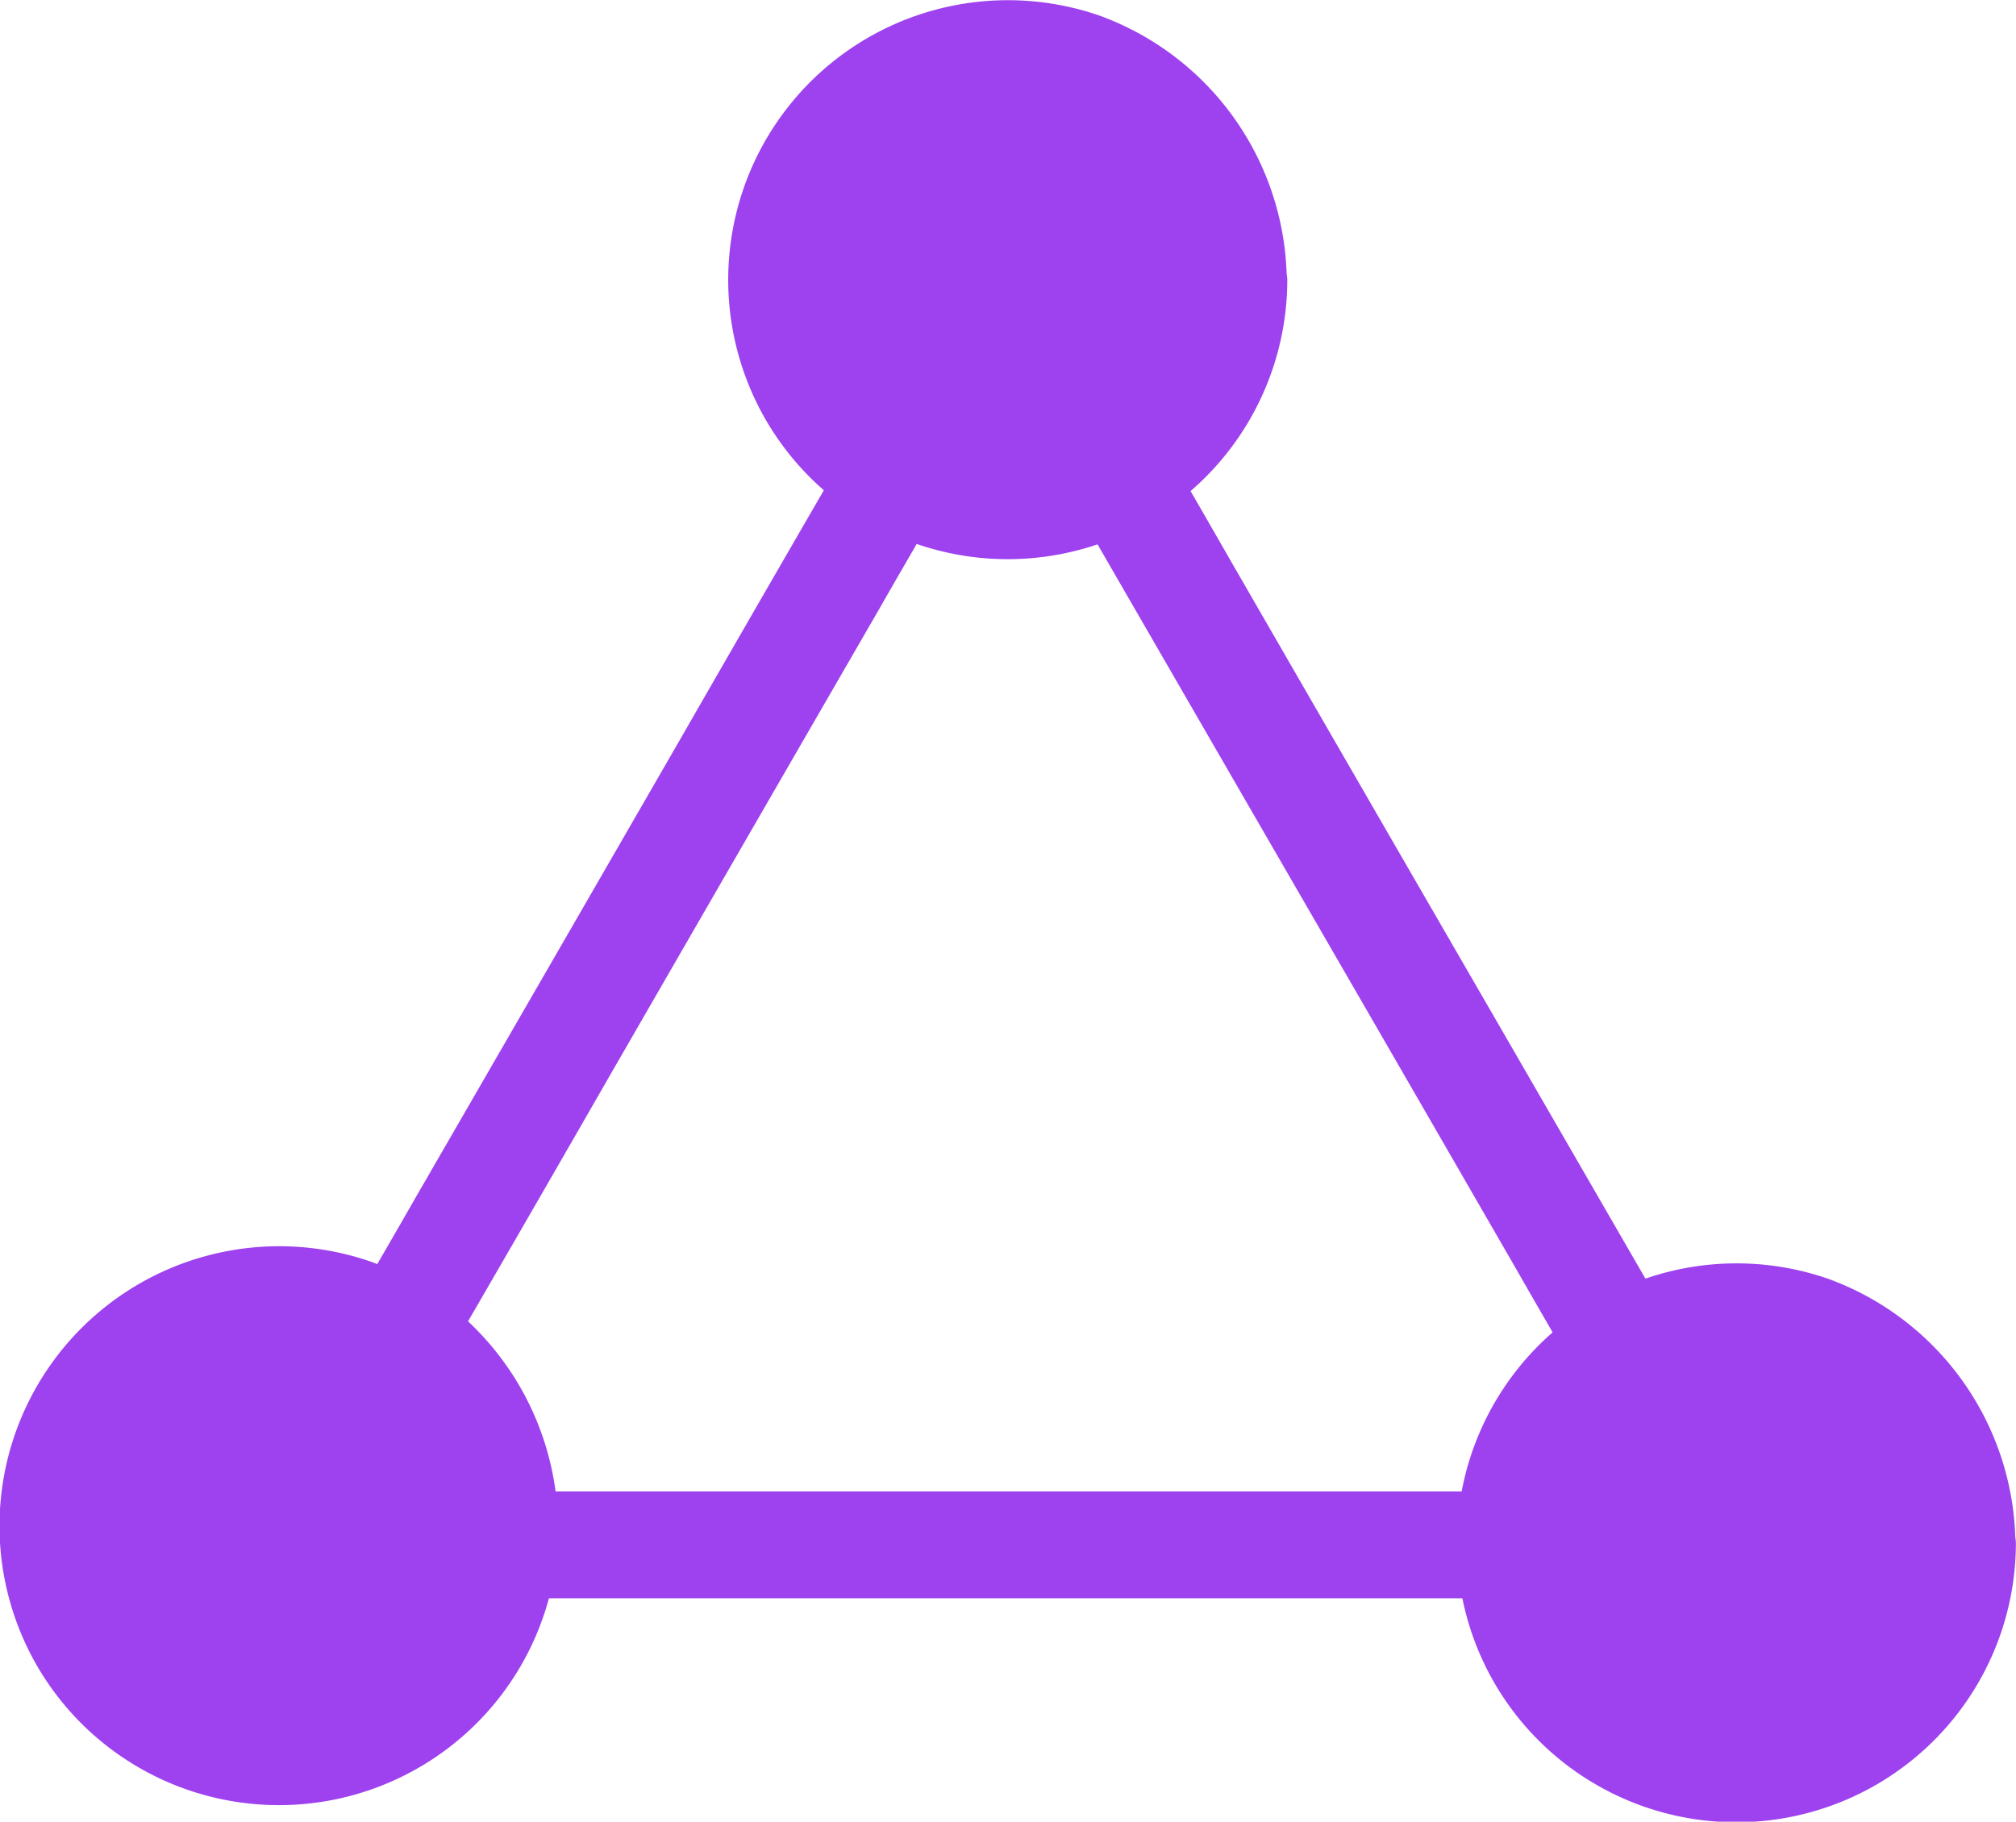
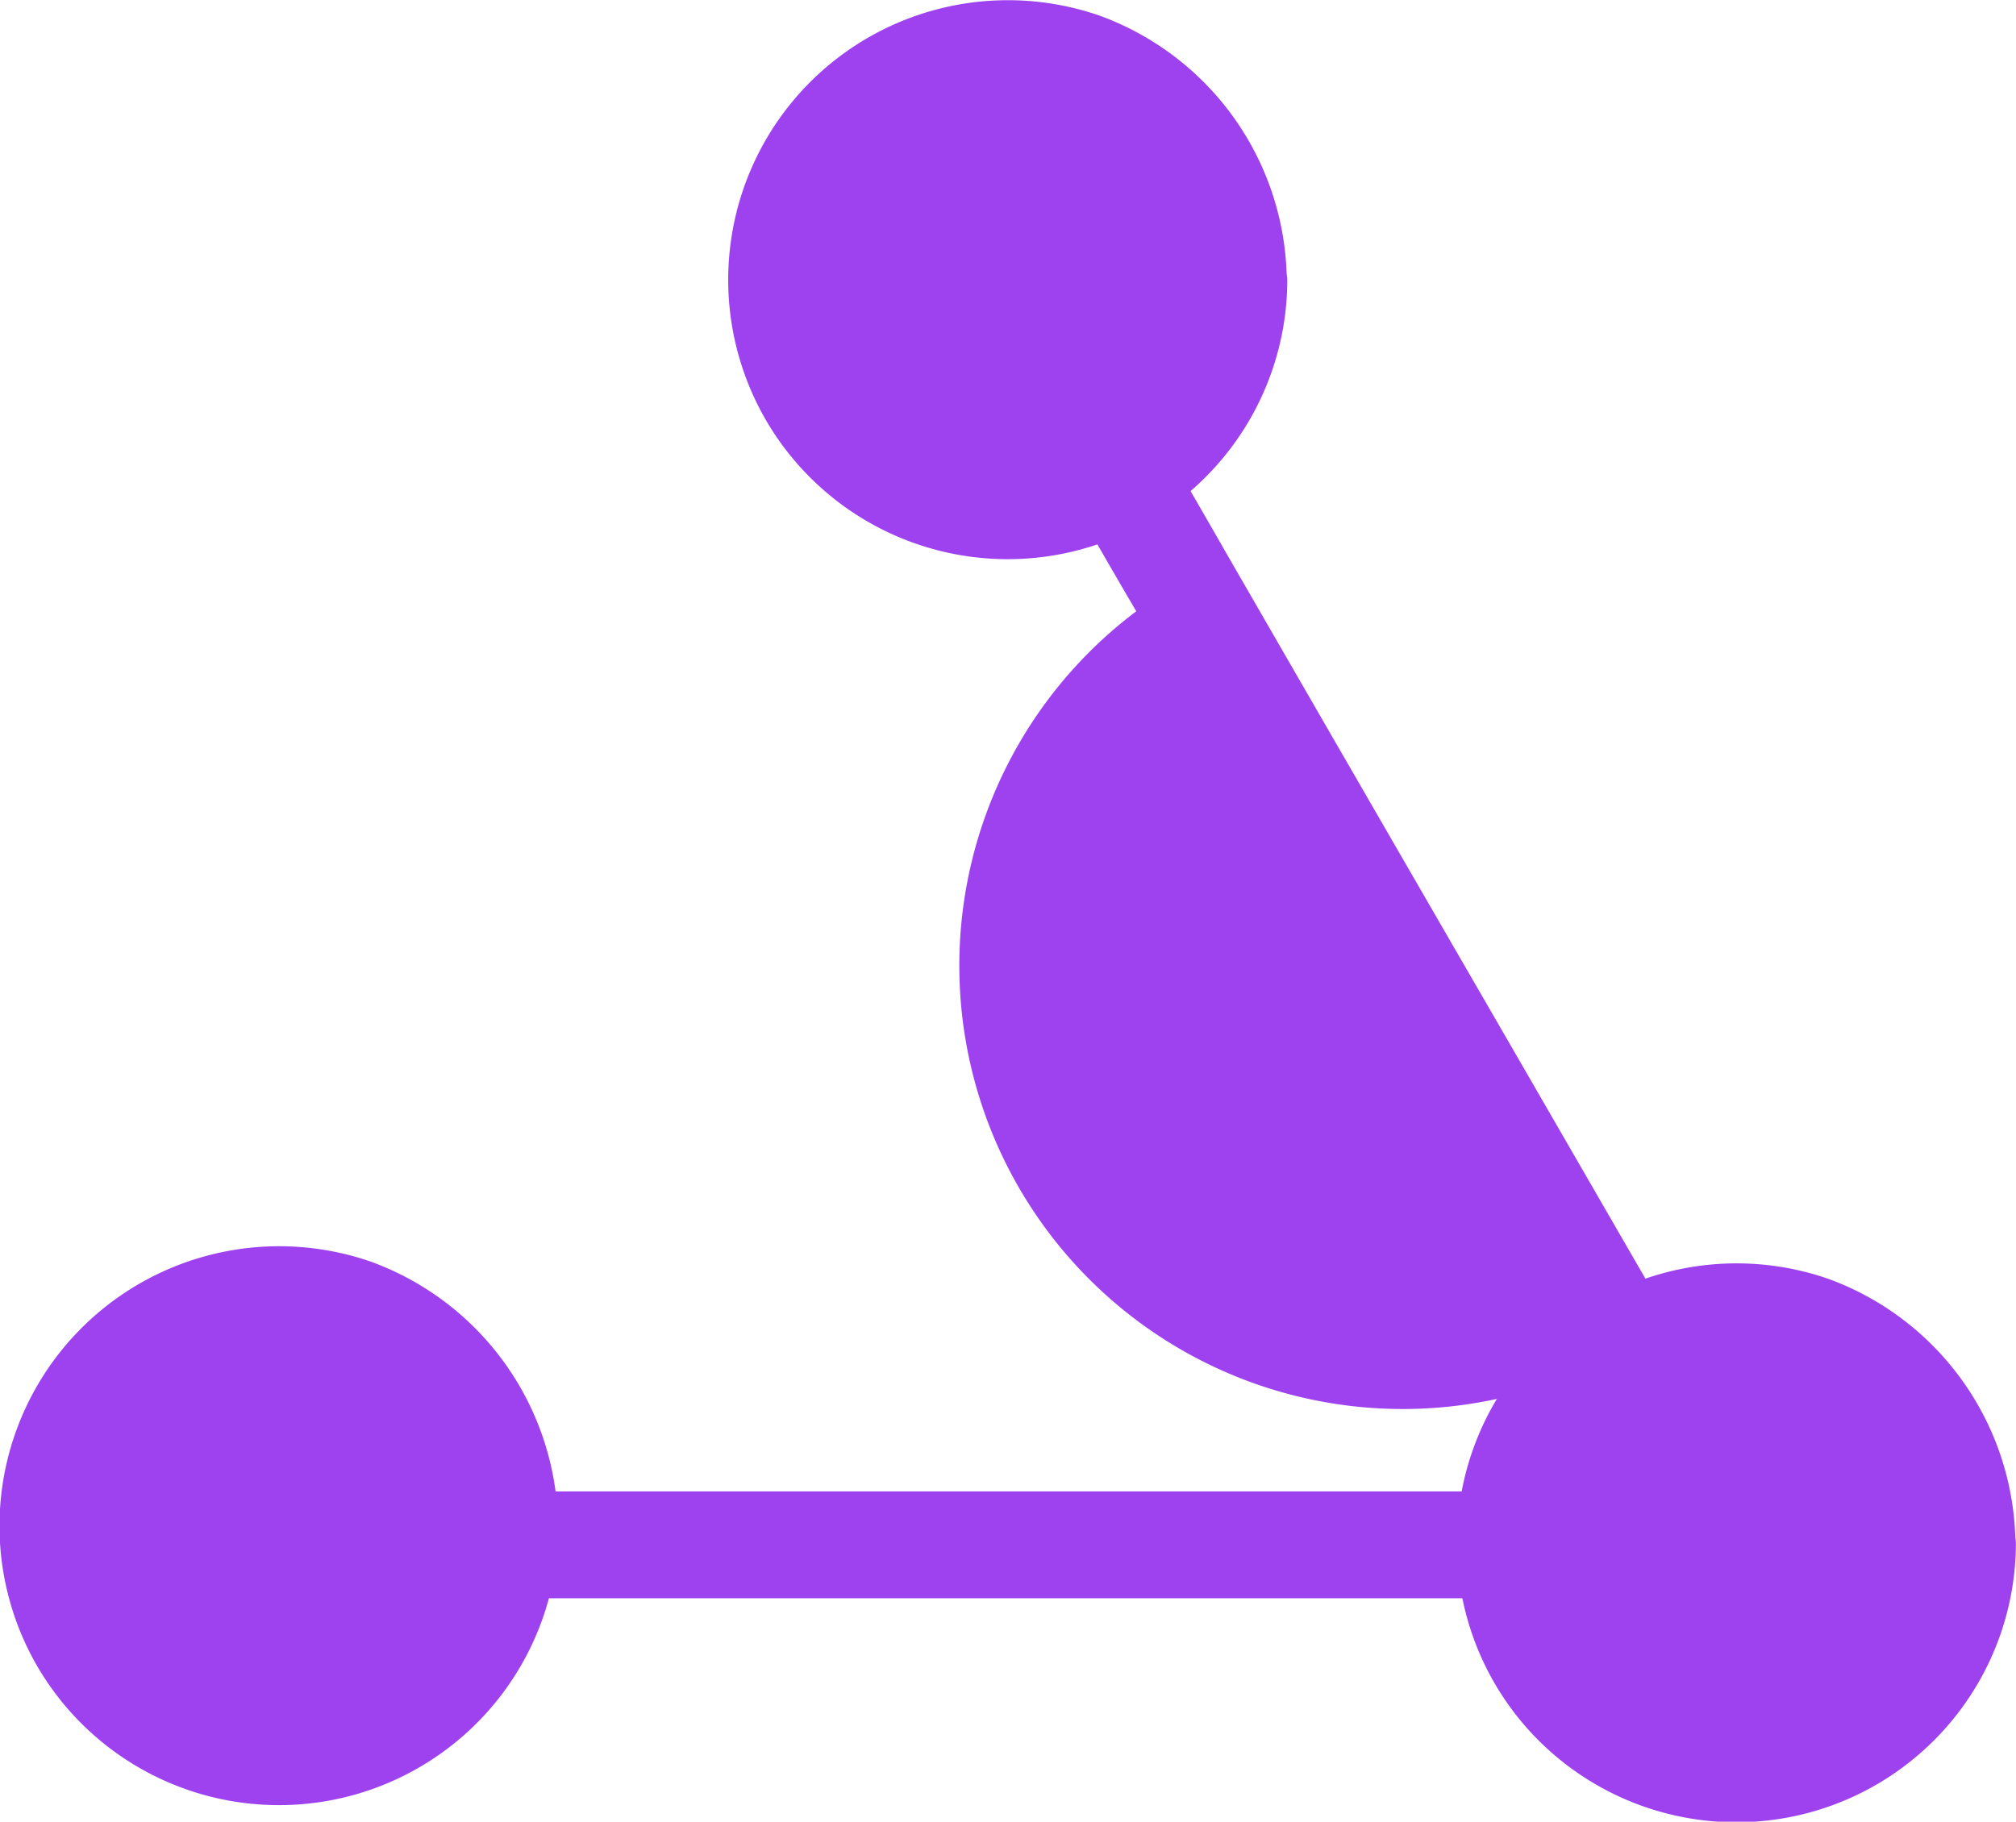
<svg xmlns="http://www.w3.org/2000/svg" width="37.874" height="34.232" viewBox="0 0 37.874 34.232">
  <g id="noun-community-2733245" transform="translate(-11.662)">
    <path id="Path_500" data-name="Path 500" d="M383.2,204.749,373.75,188.38" transform="translate(-341.044 -179.443)" fill="#9e41ef" />
-     <path id="Path_501" data-name="Path 501" d="M373.667,194.126q-1.6-2.77-3.2-5.54-2.545-4.4-5.078-8.792c-.391-.683-.783-1.365-1.184-2.047a1.006,1.006,0,0,0-1.736,1.014q1.6,2.77,3.2,5.54,2.545,4.4,5.078,8.792c.391.683.783,1.365,1.184,2.047A1.006,1.006,0,0,0,373.667,194.126Z" transform="translate(-330.644 -169.321)" fill="#9e41ef" />
+     <path id="Path_501" data-name="Path 501" d="M373.667,194.126q-1.6-2.77-3.2-5.54-2.545-4.4-5.078-8.792c-.391-.683-.783-1.365-1.184-2.047a1.006,1.006,0,0,0-1.736,1.014c.391.683.783,1.365,1.184,2.047A1.006,1.006,0,0,0,373.667,194.126Z" transform="translate(-330.644 -169.321)" fill="#9e41ef" />
    <path id="Path_502" data-name="Path 502" d="M231.753,188.38l-9.313,16.128" transform="translate(-203.294 -179.443)" fill="#9e41ef" />
-     <path id="Path_503" data-name="Path 503" d="M220.779,177.761c-1.054,1.817-2.108,3.643-3.151,5.46q-2.5,4.336-5,8.662c-.382.672-.773,1.335-1.154,2.007a1.006,1.006,0,0,0,1.736,1.014c1.054-1.817,2.108-3.643,3.151-5.46q2.5-4.336,5-8.661c.382-.672.773-1.335,1.154-2.007A1.006,1.006,0,0,0,220.779,177.761Z" transform="translate(-193.183 -169.336)" fill="#9e41ef" />
    <path id="Path_504" data-name="Path 504" d="M253.529,401.41h-18.9a1,1,0,0,0,0,2.007h18.9A1,1,0,0,0,253.529,401.41Z" transform="translate(-213.507 -373.383)" fill="#9e41ef" />
    <path id="Path_505" data-name="Path 505" d="M311.227,104.147a4.246,4.246,0,1,1-4.245-4.246,4.245,4.245,0,0,1,4.245,4.246" transform="translate(-276.394 -98.893)" fill="#9e41ef" />
    <path id="Path_506" data-name="Path 506" d="M300.164,93.9a3.242,3.242,0,1,1-2.69-3.2,3.273,3.273,0,0,1,2.69,3.2,1,1,0,0,0,2.007,0,5.346,5.346,0,0,0-3.513-4.958,5.255,5.255,0,0,0-6.243,7.648,5.253,5.253,0,0,0,9.766-2.69,1.01,1.01,0,0,0-2.017,0Z" transform="translate(-266.335 -88.647)" fill="#9e41ef" />
    <path id="Path_507" data-name="Path 507" d="M158.461,365.44a4.245,4.245,0,1,1-4.245-4.245,4.245,4.245,0,0,1,4.245,4.245" transform="translate(-137.318 -336.772)" fill="#9e41ef" />
    <path id="Path_508" data-name="Path 508" d="M147.394,355.191a3.242,3.242,0,1,1-2.69-3.2,3.273,3.273,0,0,1,2.69,3.2,1,1,0,0,0,2.007,0,5.346,5.346,0,0,0-3.513-4.958,5.255,5.255,0,0,0-6.243,7.648,5.253,5.253,0,0,0,9.765-2.69,1.01,1.01,0,0,0-2.017,0Z" transform="translate(-127.255 -326.523)" fill="#9e41ef" />
    <path id="Path_509" data-name="Path 509" d="M463.877,369.03a4.246,4.246,0,1,1-4.245-4.245,4.245,4.245,0,0,1,4.245,4.245" transform="translate(-415.365 -340.04)" fill="#9e41ef" />
    <path id="Path_510" data-name="Path 510" d="M452.924,358.781a3.242,3.242,0,1,1-2.69-3.2,3.273,3.273,0,0,1,2.69,3.2,1,1,0,0,0,2.007,0,5.346,5.346,0,0,0-3.513-4.958,5.255,5.255,0,0,0-6.243,7.648,5.253,5.253,0,0,0,9.765-2.69,1.01,1.01,0,0,0-2.017,0Z" transform="translate(-405.406 -329.791)" fill="#9e41ef" />
  </g>
</svg>